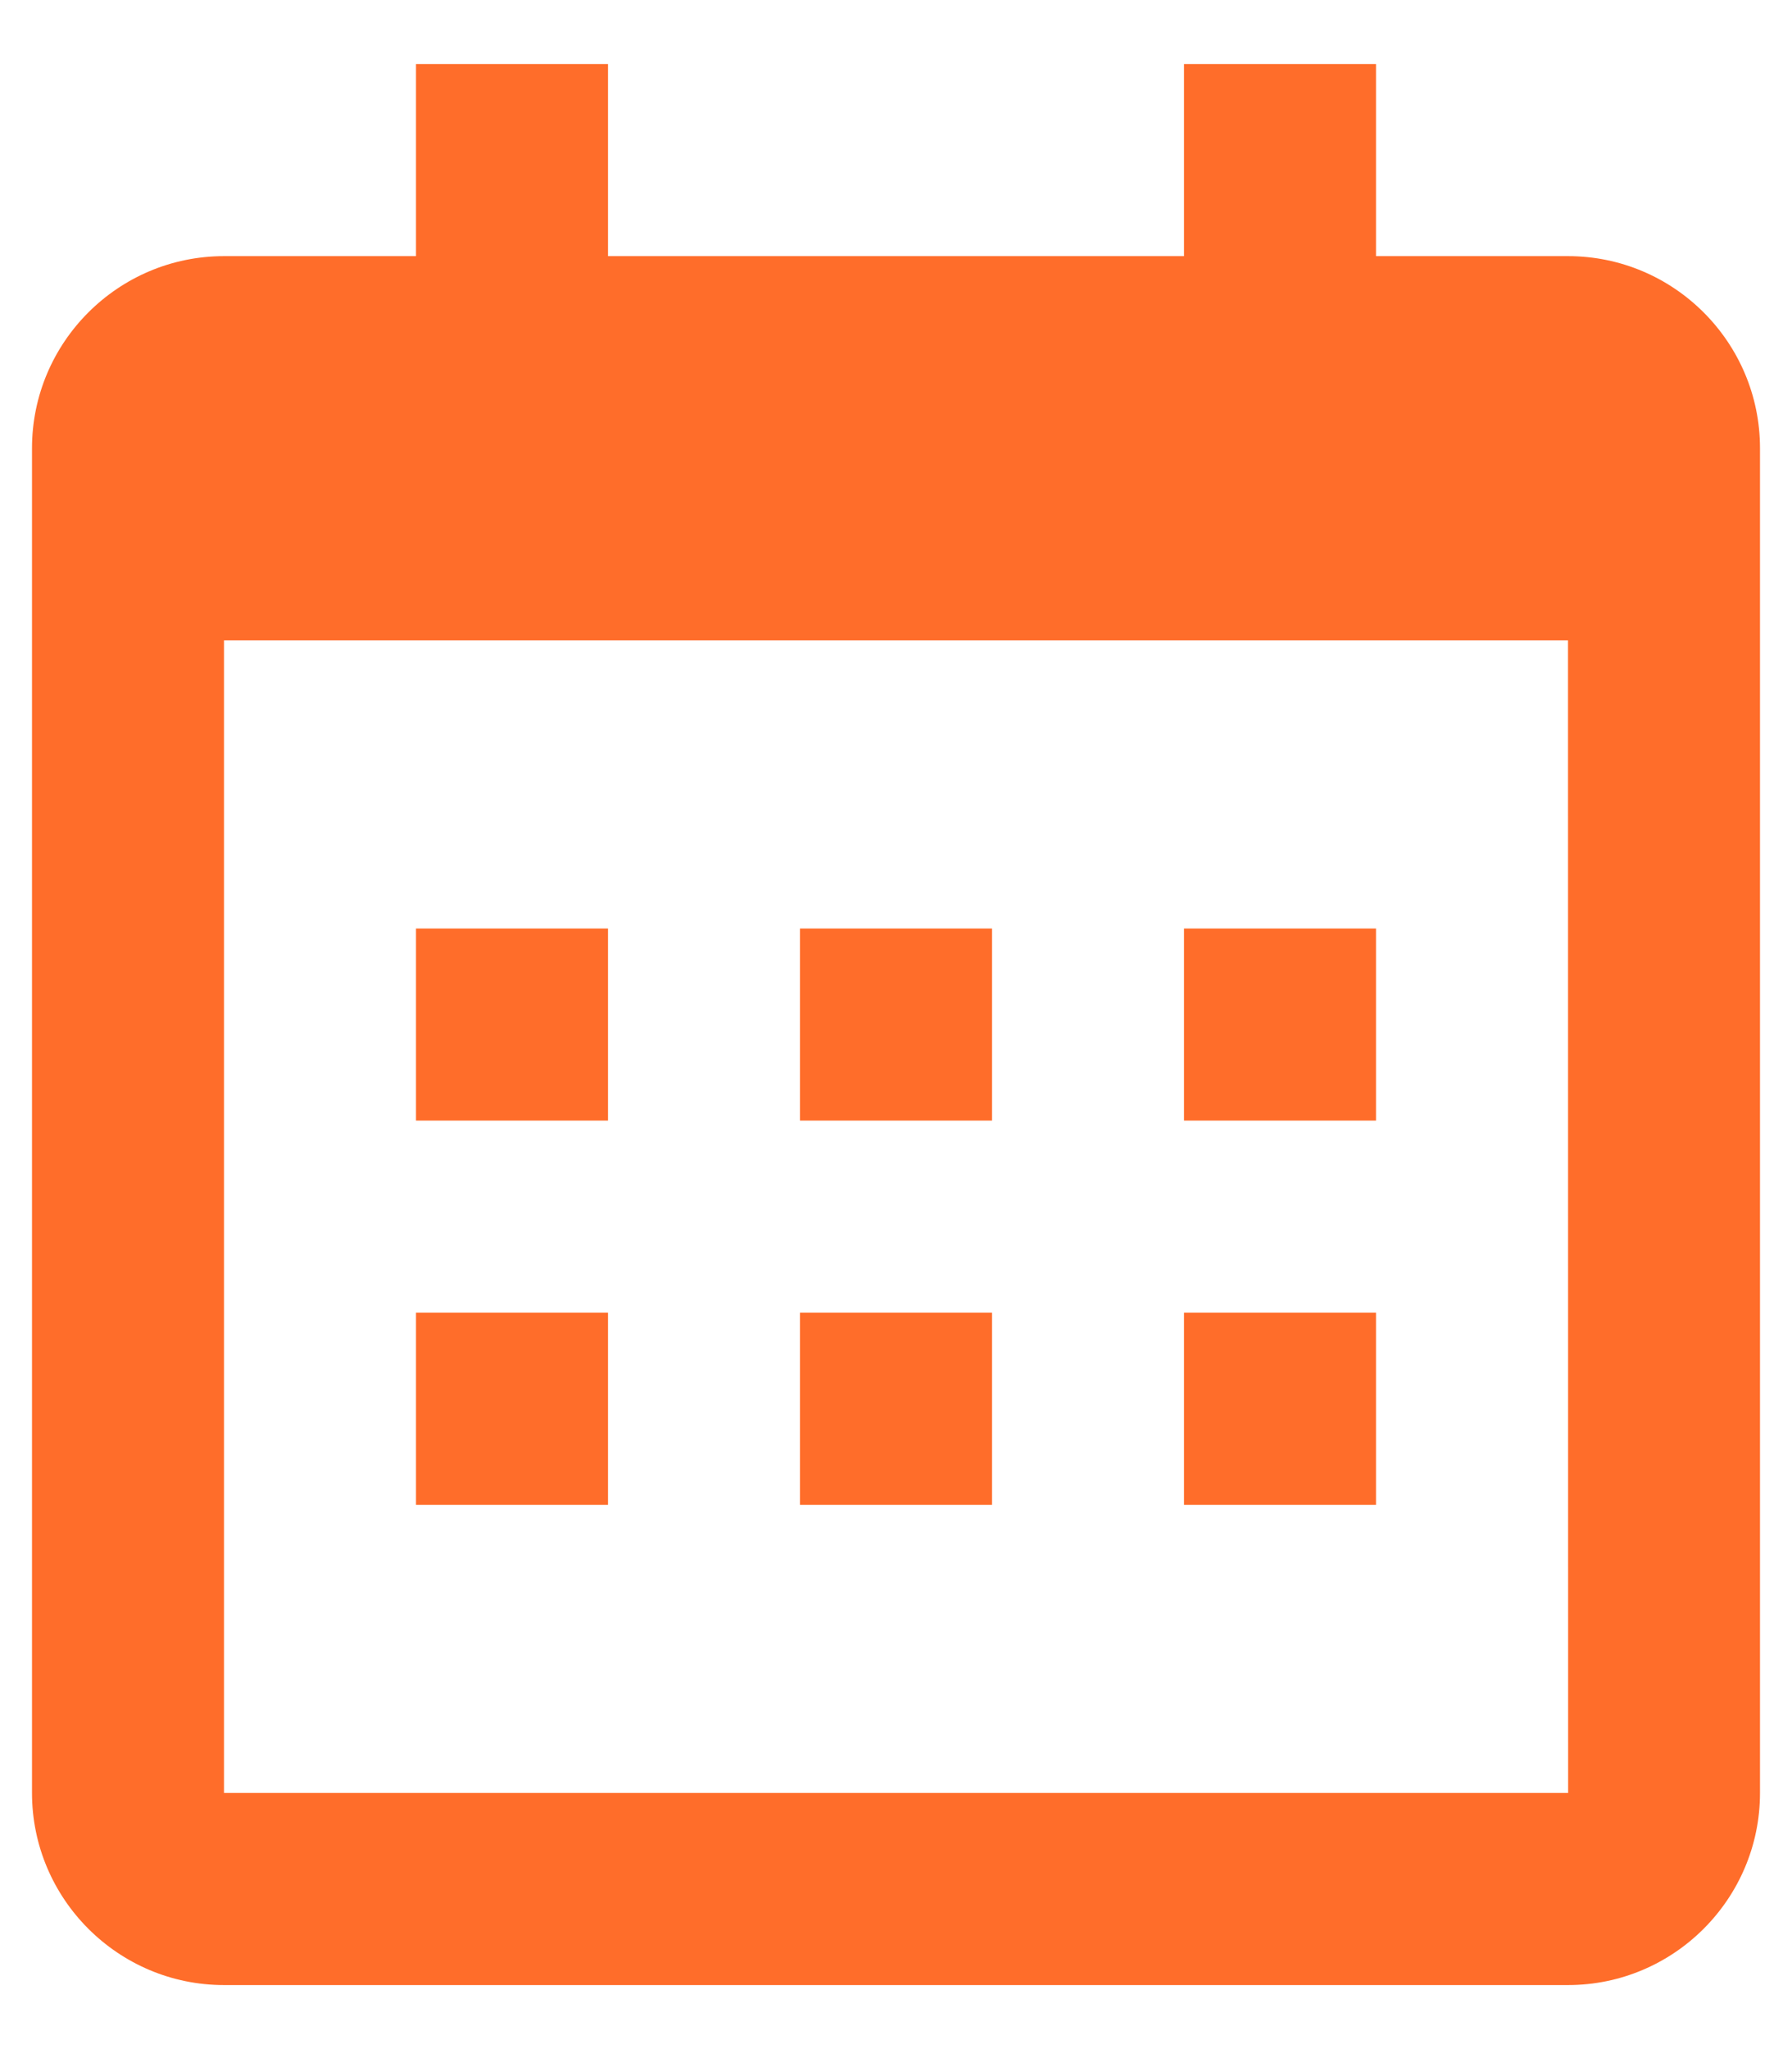
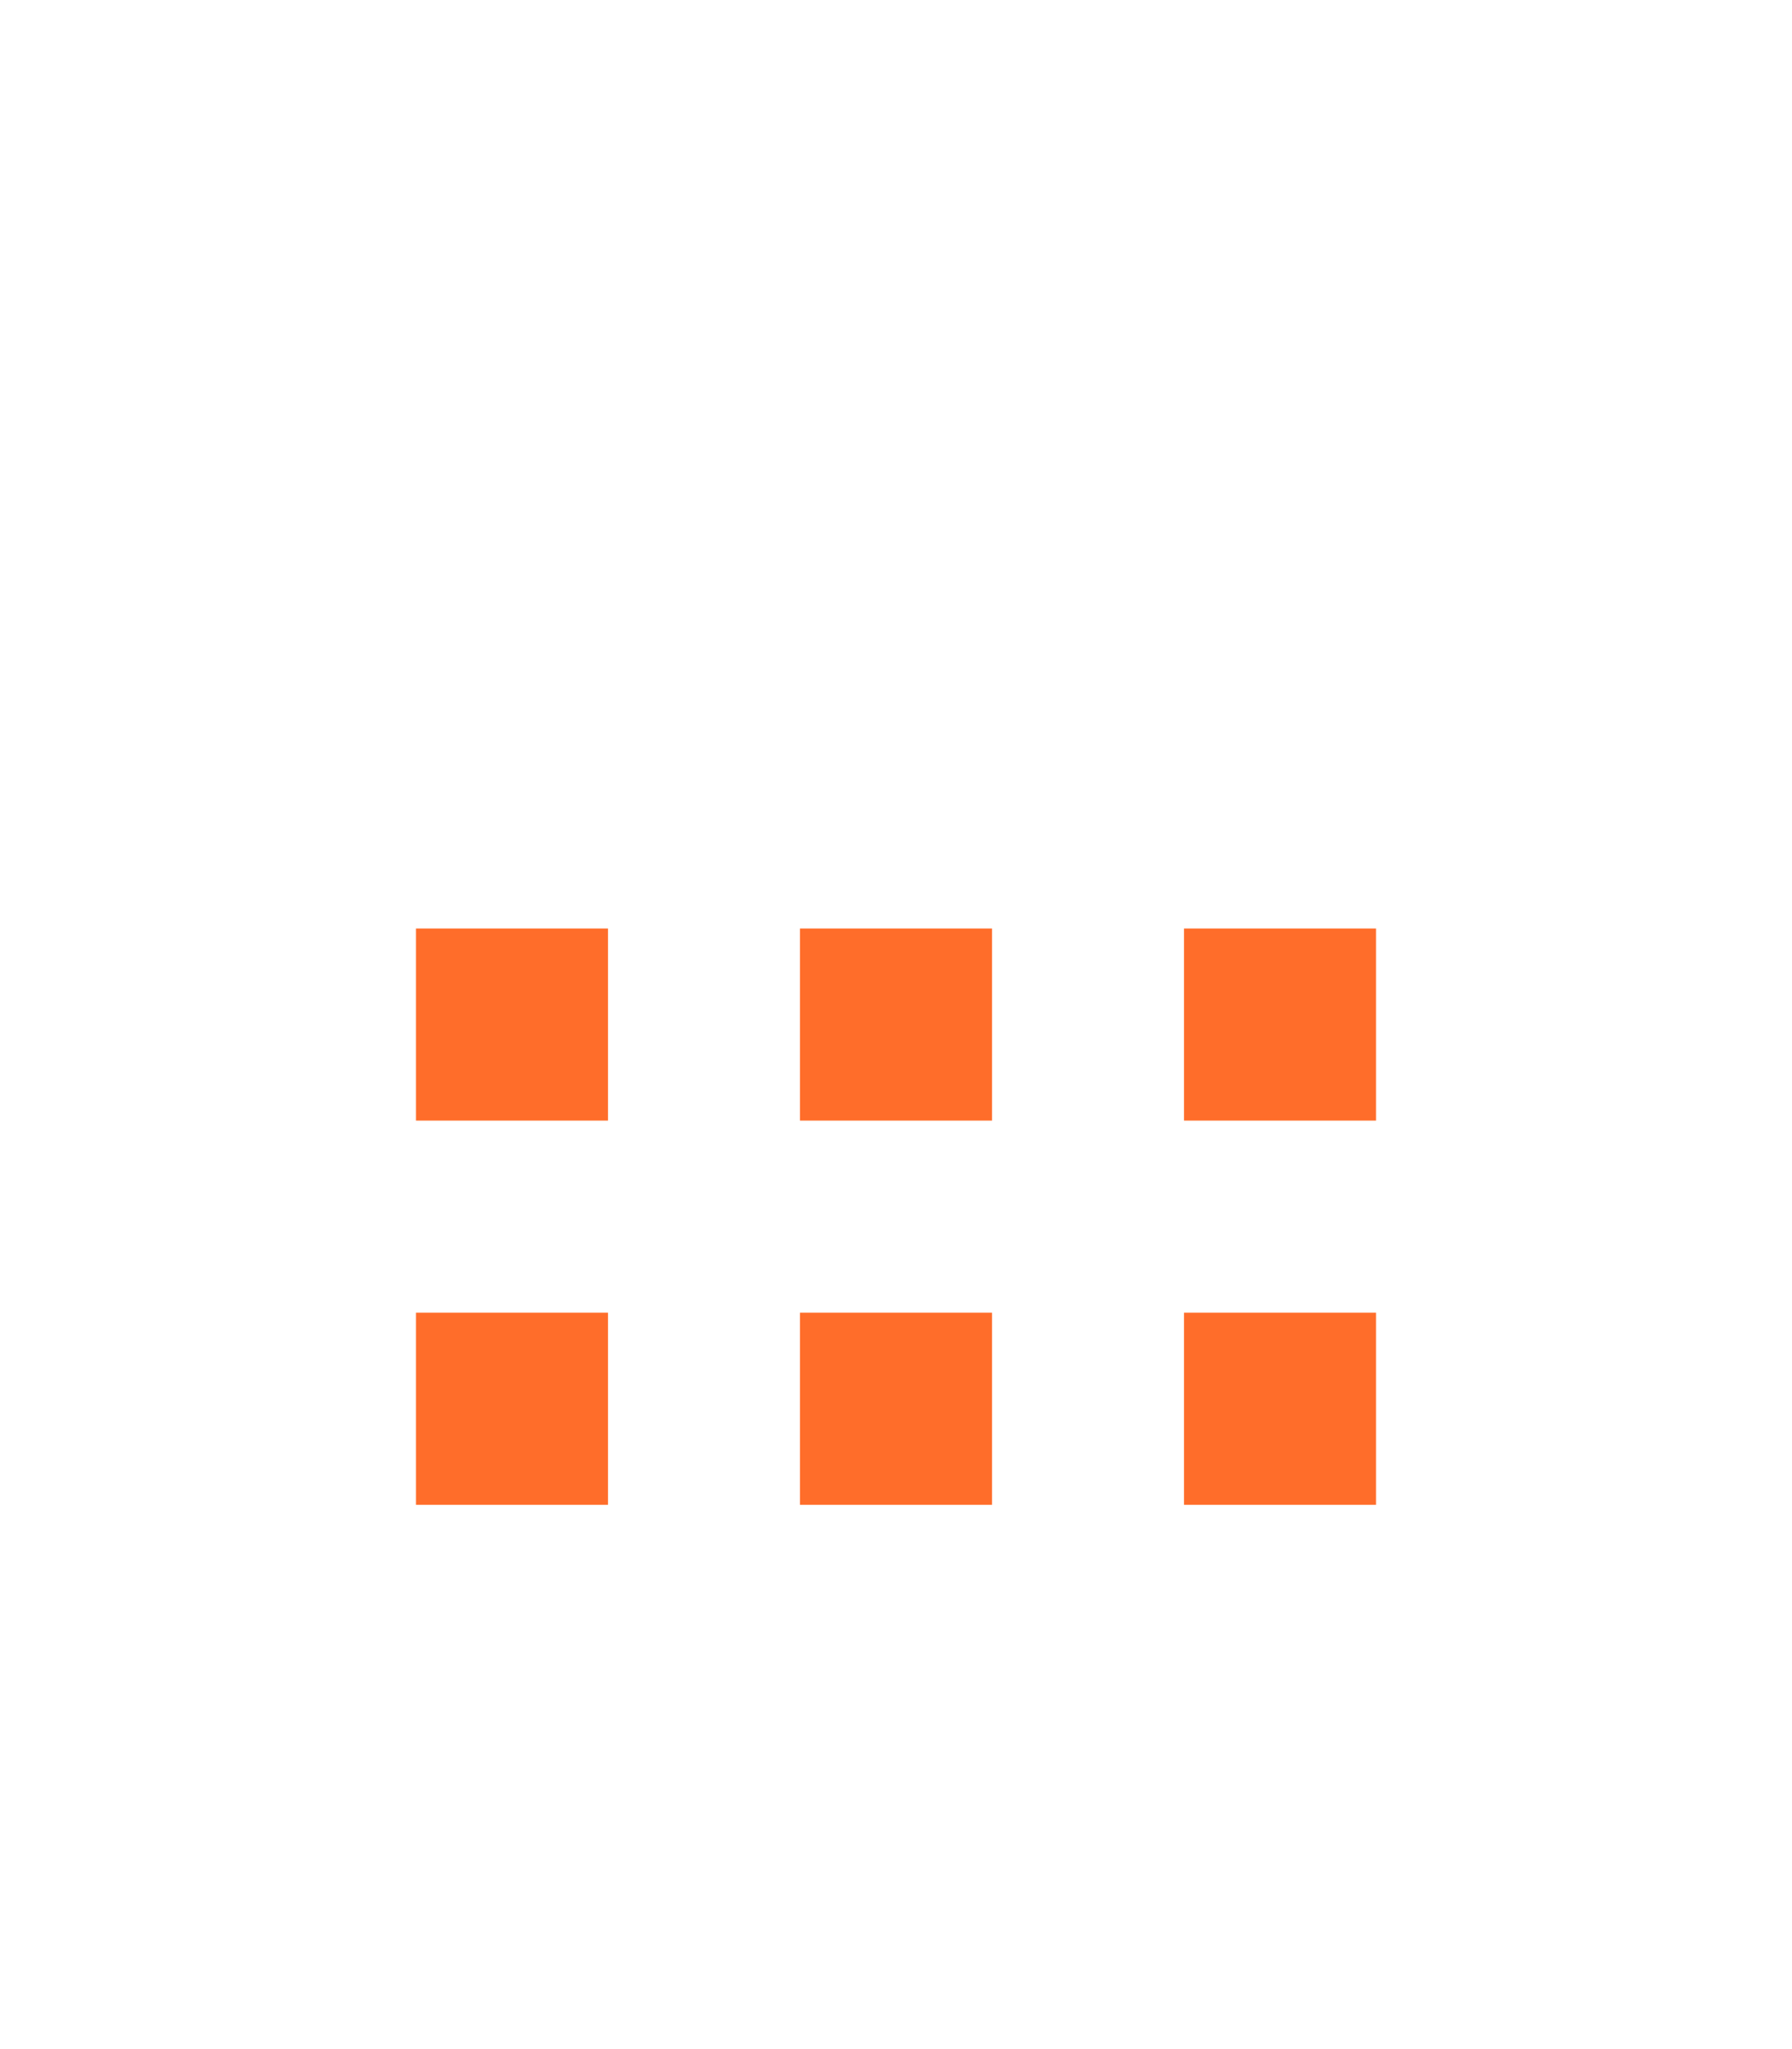
<svg xmlns="http://www.w3.org/2000/svg" width="14" height="16" viewBox="0 0 14 16" fill="none">
  <path d="M3.25 7.25H4.75V8.75H3.25V7.25ZM3.25 10.25H4.75V11.75H3.25V10.25ZM6.25 7.25H7.75V8.75H6.25V7.25ZM6.25 10.25H7.75V11.75H6.25V10.25ZM9.25 7.25H10.75V8.75H9.25V7.25ZM9.25 10.25H10.75V11.75H9.25V10.25Z" fill="#FF6D2A" />
-   <path d="M1.75 15.5H12.25C13.077 15.5 13.75 14.827 13.75 14V3.5C13.75 2.673 13.077 2 12.25 2H10.75V0.5H9.25V2H4.75V0.5H3.25V2H1.75C0.923 2 0.25 2.673 0.25 3.5V14C0.25 14.827 0.923 15.5 1.75 15.5ZM12.25 5L12.251 14H1.75V5H12.25Z" fill="#FF6D2A" />
</svg>